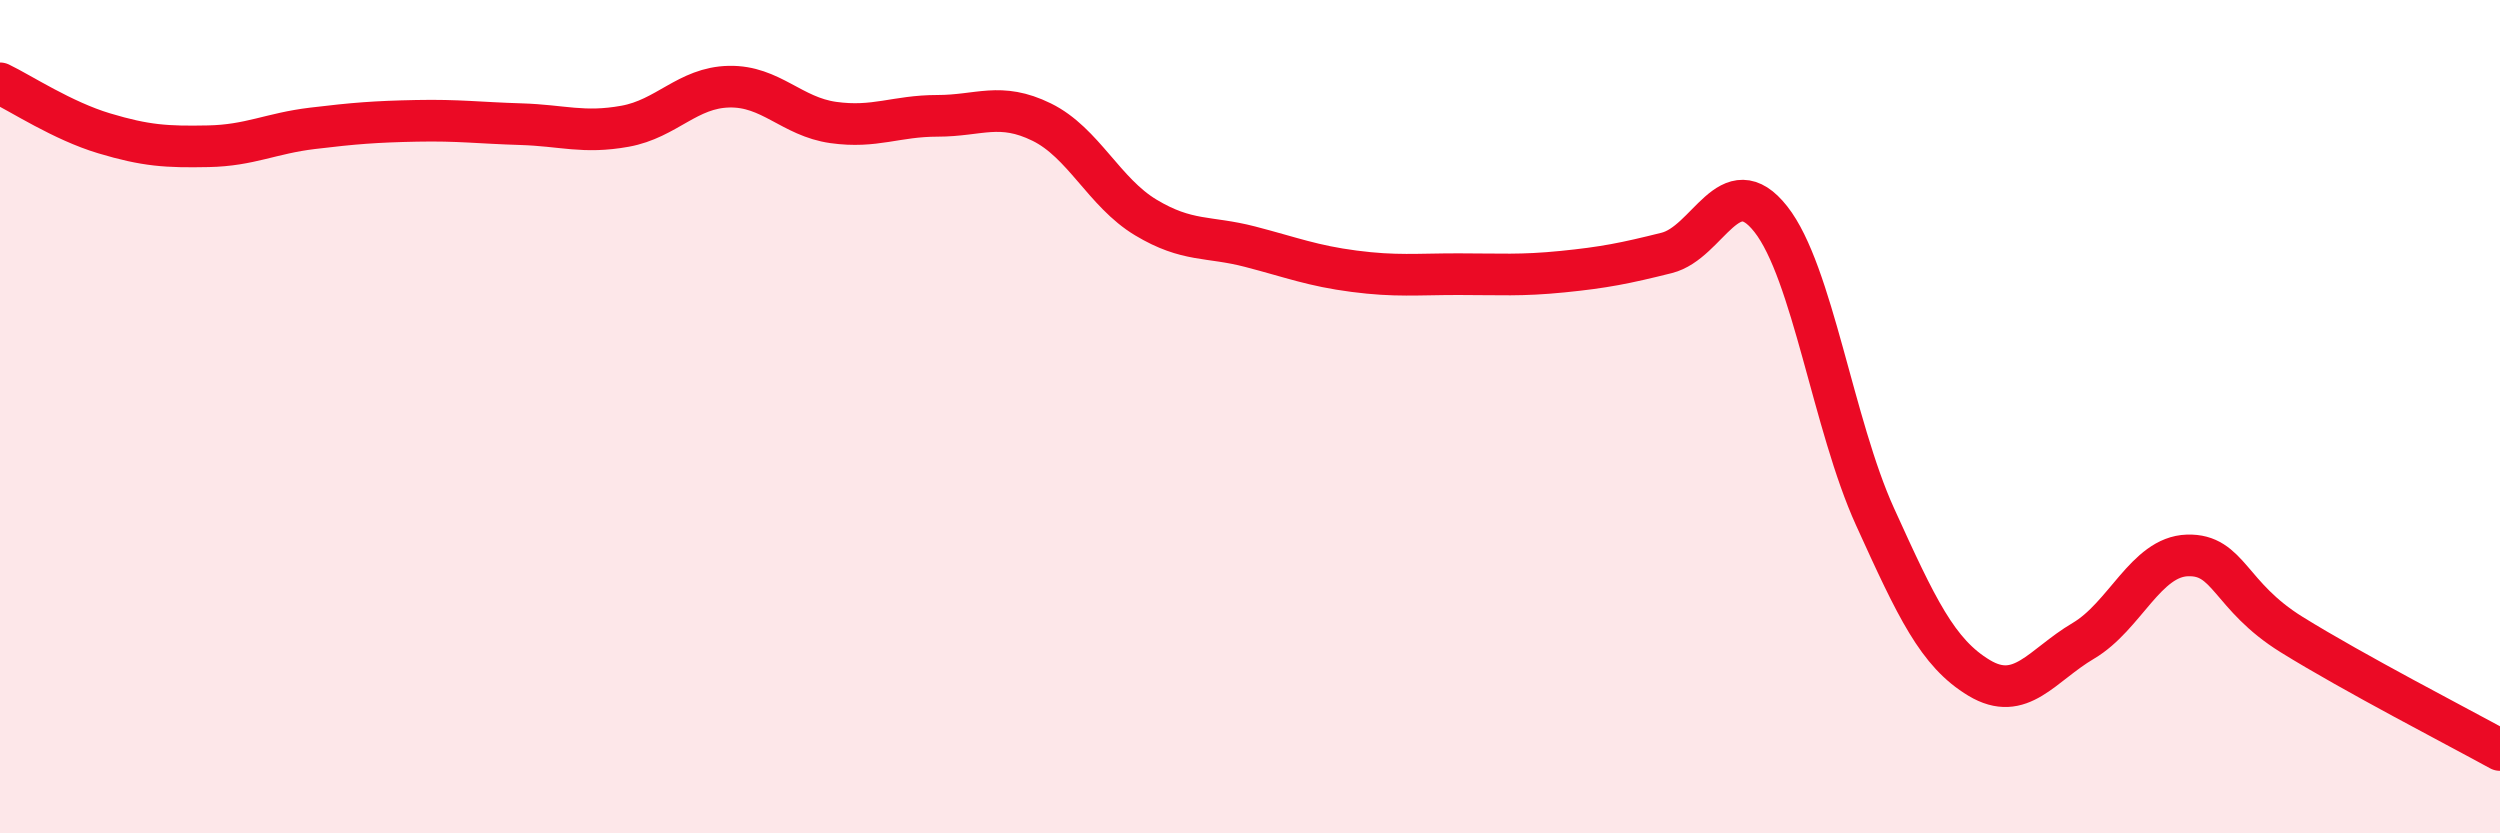
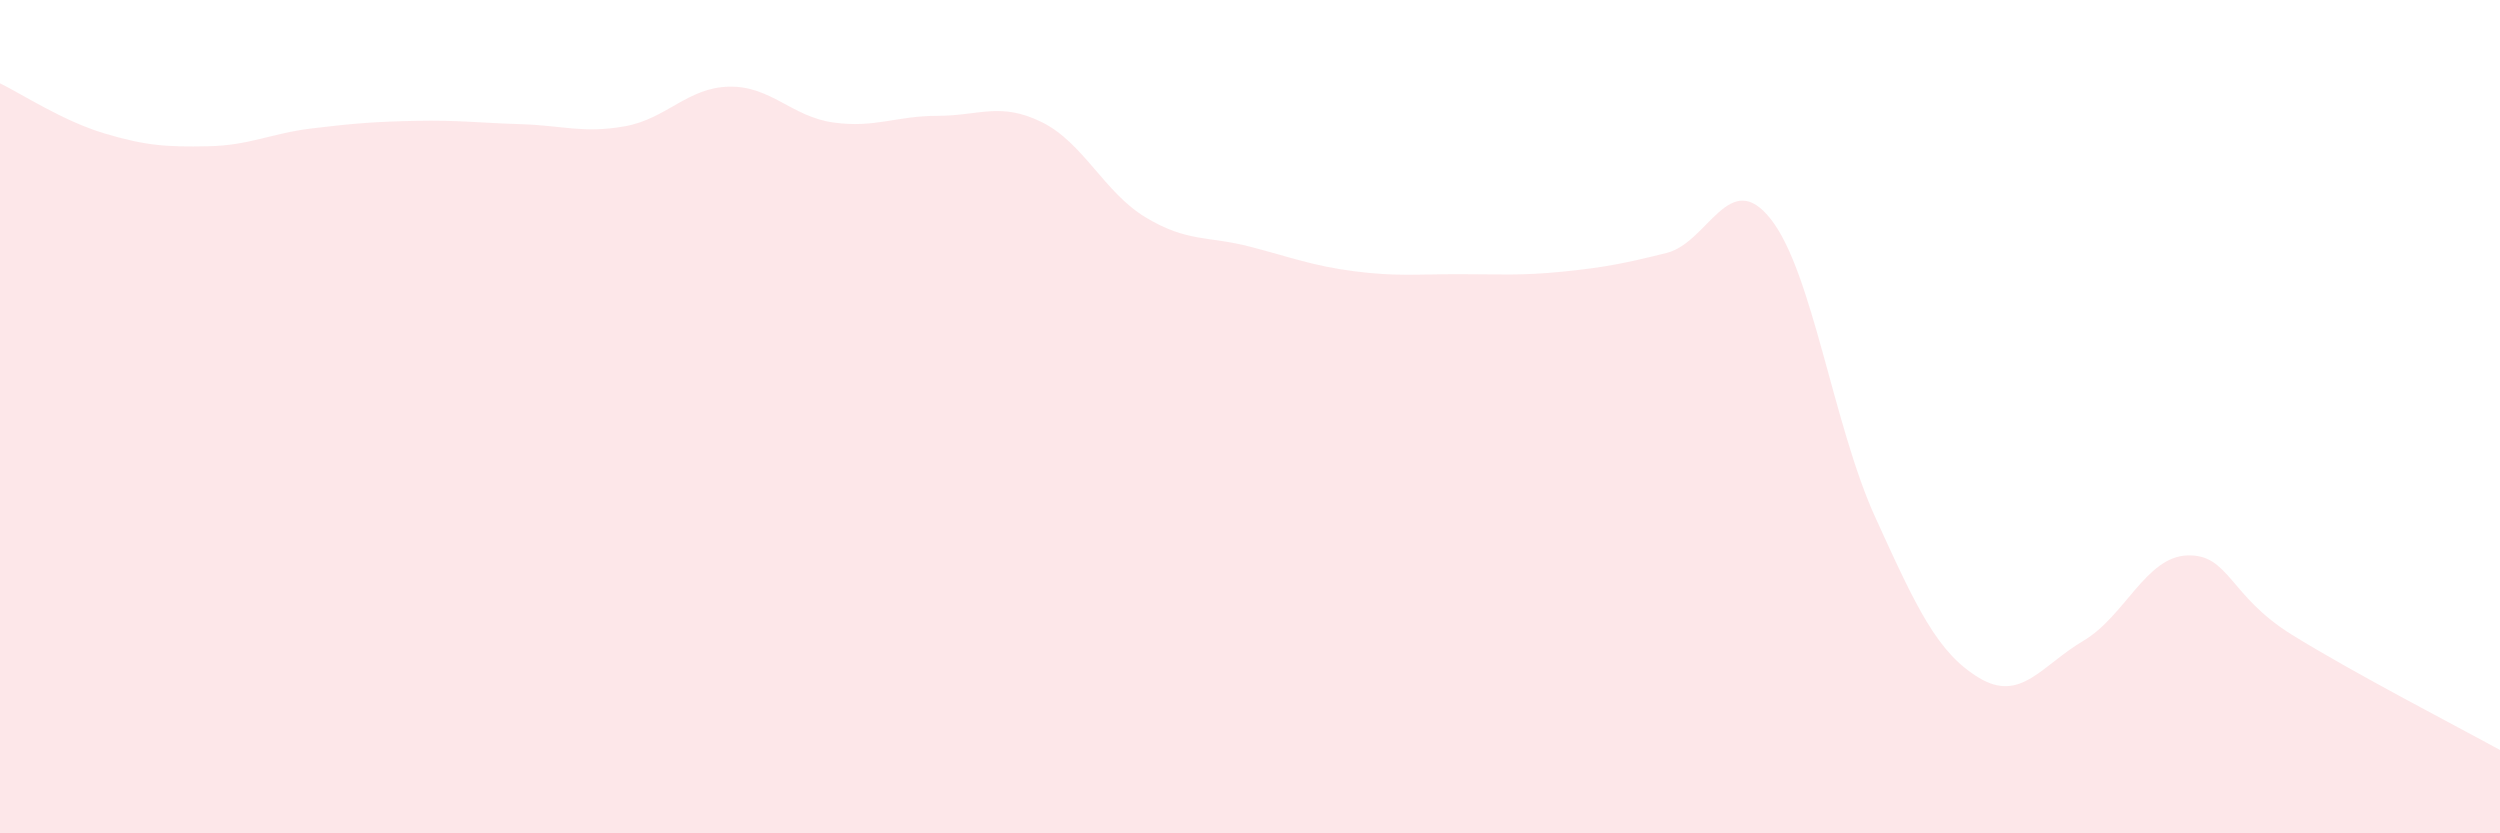
<svg xmlns="http://www.w3.org/2000/svg" width="60" height="20" viewBox="0 0 60 20">
  <path d="M 0,2 C 0.5,2.24 1.5,2.9 2.5,3.2 C 3.5,3.5 4,3.53 5,3.51 C 6,3.49 6.5,3.2 7.5,3.08 C 8.5,2.96 9,2.92 10,2.9 C 11,2.88 11.5,2.95 12.5,2.98 C 13.5,3.01 14,3.21 15,3.03 C 16,2.85 16.5,2.1 17.5,2.08 C 18.5,2.06 19,2.8 20,2.94 C 21,3.08 21.5,2.78 22.5,2.78 C 23.5,2.78 24,2.44 25,2.93 C 26,3.42 26.5,4.62 27.5,5.22 C 28.5,5.82 29,5.66 30,5.92 C 31,6.18 31.5,6.38 32.5,6.51 C 33.5,6.64 34,6.58 35,6.58 C 36,6.58 36.5,6.62 37.5,6.52 C 38.5,6.42 39,6.32 40,6.07 C 41,5.82 41.5,3.99 42.5,5.26 C 43.5,6.53 44,10.2 45,12.4 C 46,14.6 46.5,15.67 47.5,16.27 C 48.5,16.87 49,15.97 50,15.38 C 51,14.79 51.5,13.36 52.5,13.33 C 53.5,13.3 53.5,14.3 55,15.23 C 56.5,16.16 59,17.45 60,18L60 20L0 20Z" fill="#EB0A25" opacity="0.1" stroke-linecap="round" stroke-linejoin="round" />
-   <path d="M 0,2 C 0.5,2.24 1.5,2.9 2.5,3.2 C 3.5,3.5 4,3.53 5,3.51 C 6,3.49 6.5,3.2 7.5,3.08 C 8.5,2.96 9,2.92 10,2.9 C 11,2.88 11.5,2.95 12.5,2.98 C 13.5,3.01 14,3.21 15,3.03 C 16,2.85 16.5,2.1 17.5,2.08 C 18.5,2.06 19,2.8 20,2.94 C 21,3.08 21.5,2.78 22.5,2.78 C 23.5,2.78 24,2.44 25,2.93 C 26,3.42 26.5,4.62 27.5,5.22 C 28.5,5.82 29,5.66 30,5.92 C 31,6.18 31.5,6.38 32.5,6.51 C 33.5,6.64 34,6.58 35,6.58 C 36,6.58 36.5,6.62 37.5,6.52 C 38.5,6.42 39,6.32 40,6.07 C 41,5.82 41.5,3.99 42.5,5.26 C 43.5,6.53 44,10.2 45,12.4 C 46,14.6 46.5,15.67 47.5,16.27 C 48.5,16.87 49,15.97 50,15.38 C 51,14.79 51.5,13.36 52.5,13.33 C 53.5,13.3 53.5,14.3 55,15.23 C 56.5,16.16 59,17.45 60,18" stroke="#EB0A25" stroke-width="1" fill="none" stroke-linecap="round" stroke-linejoin="round" />
</svg>